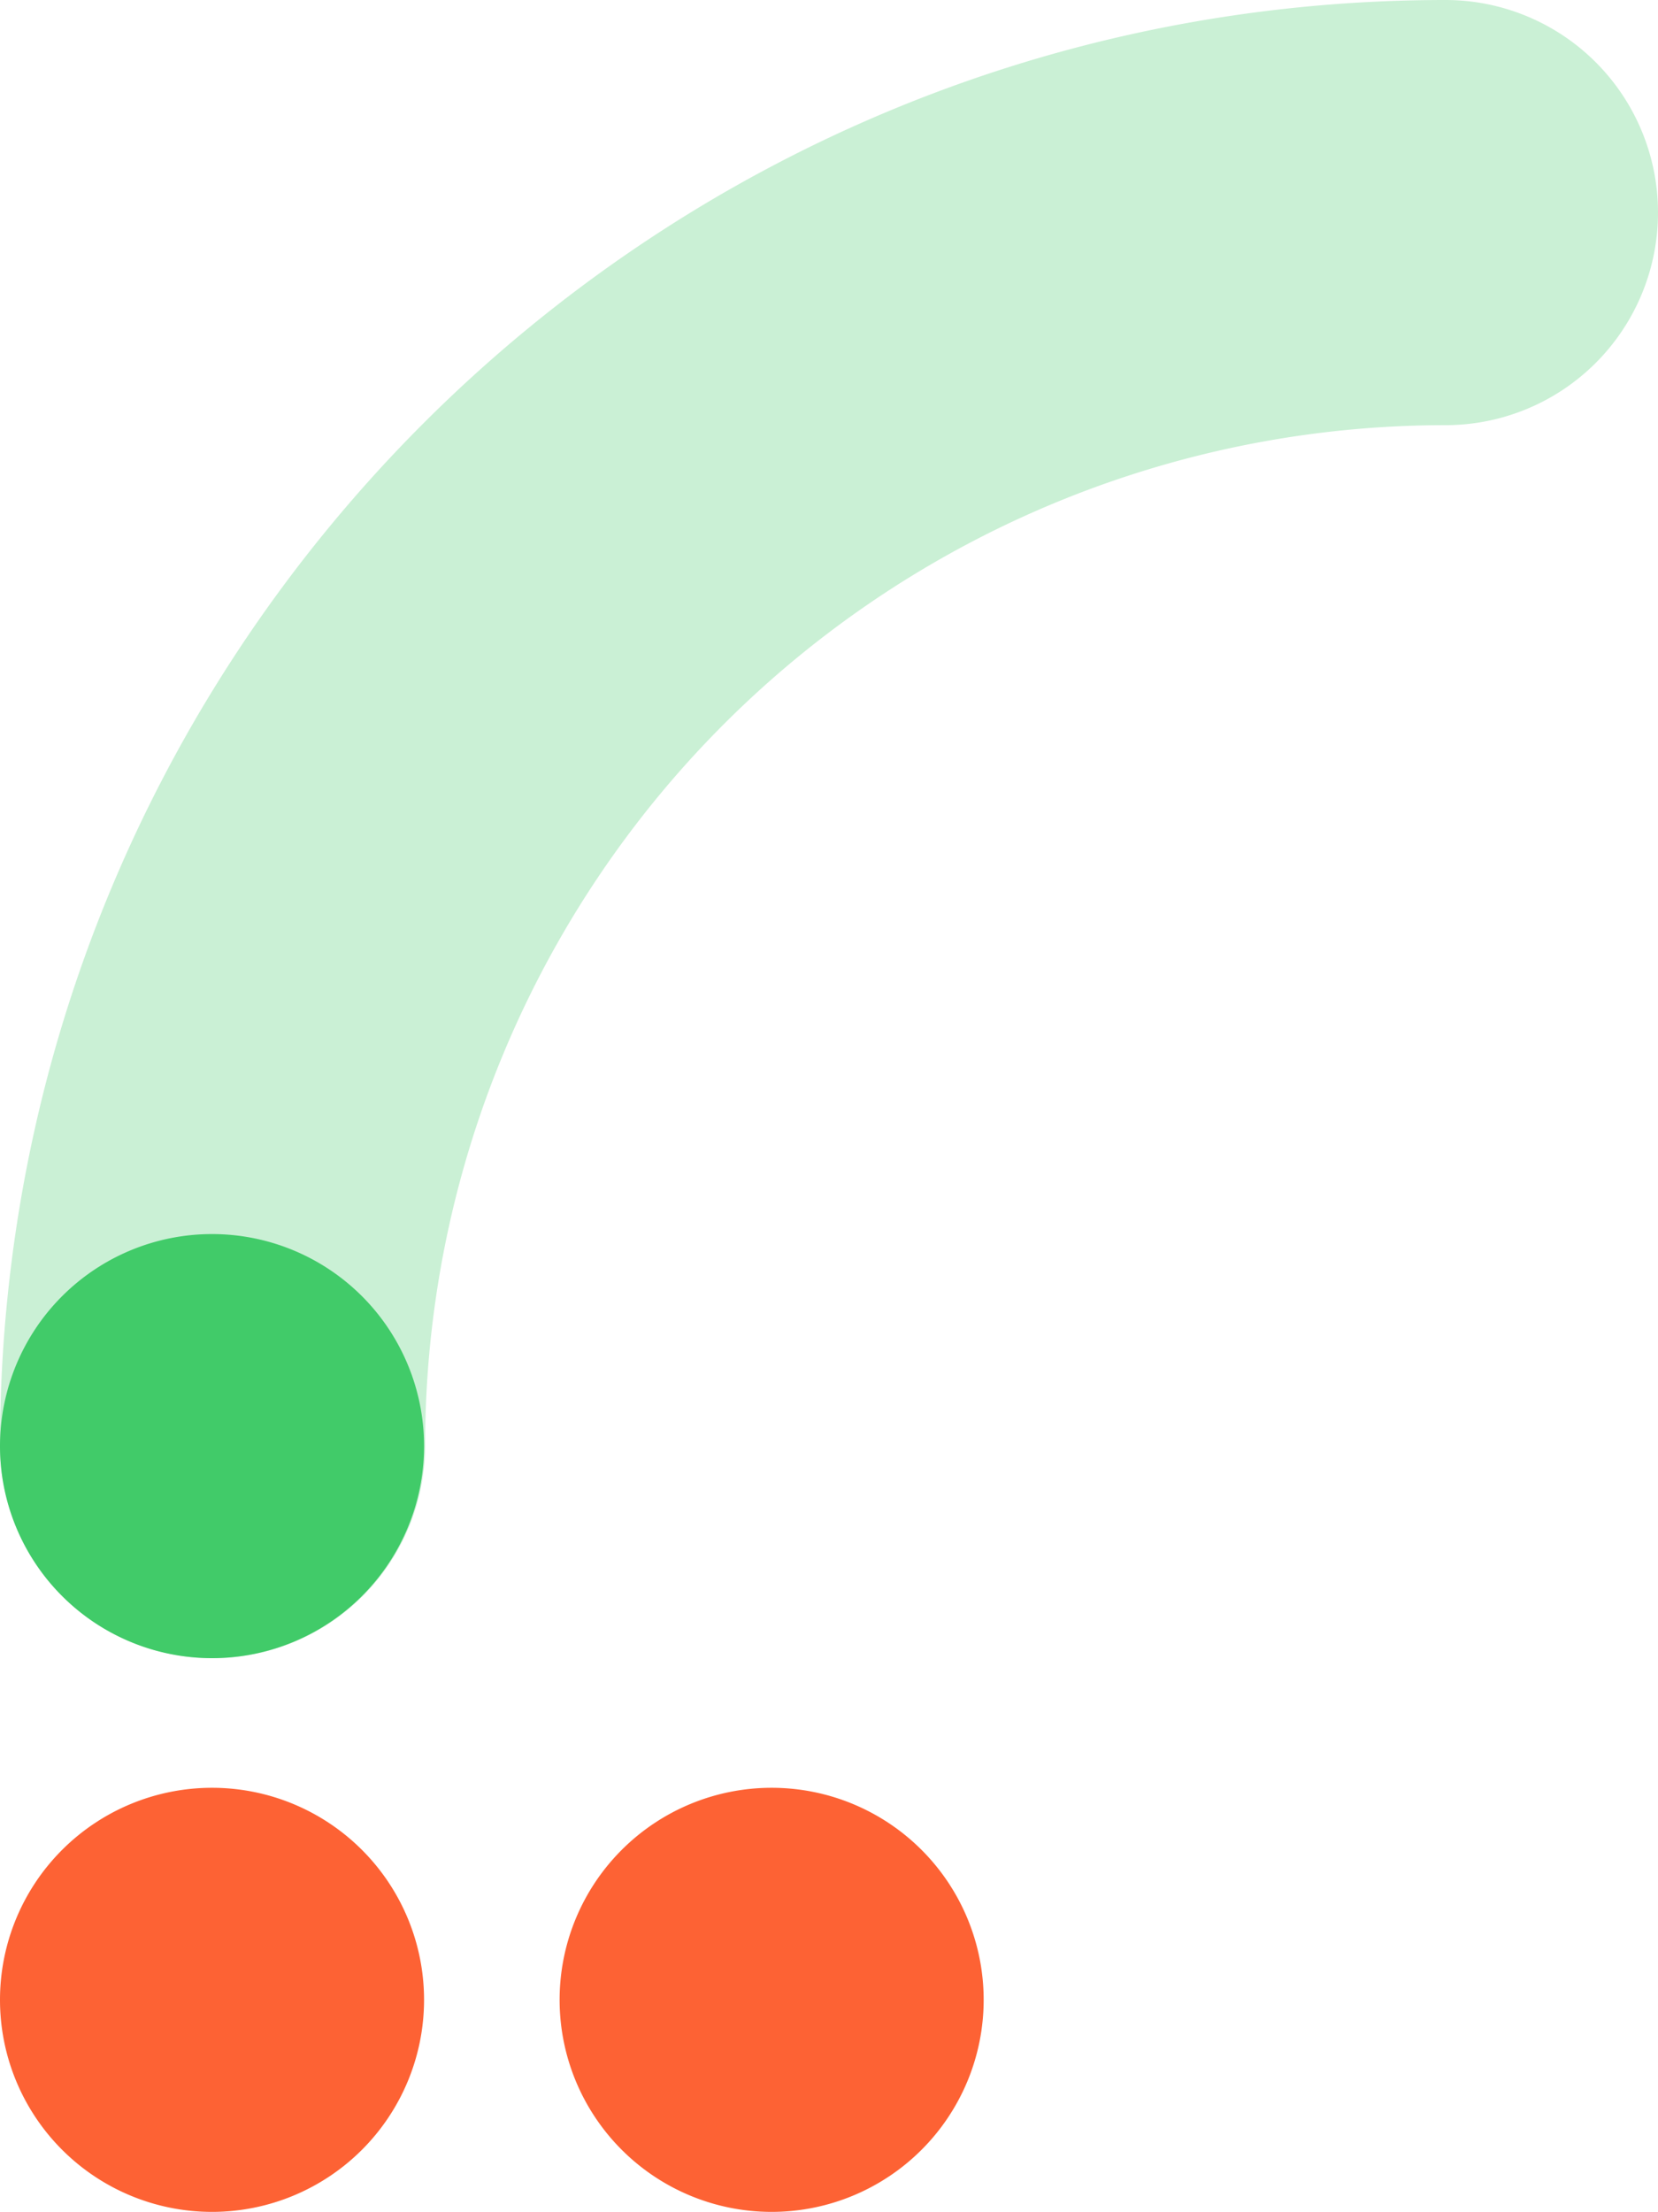
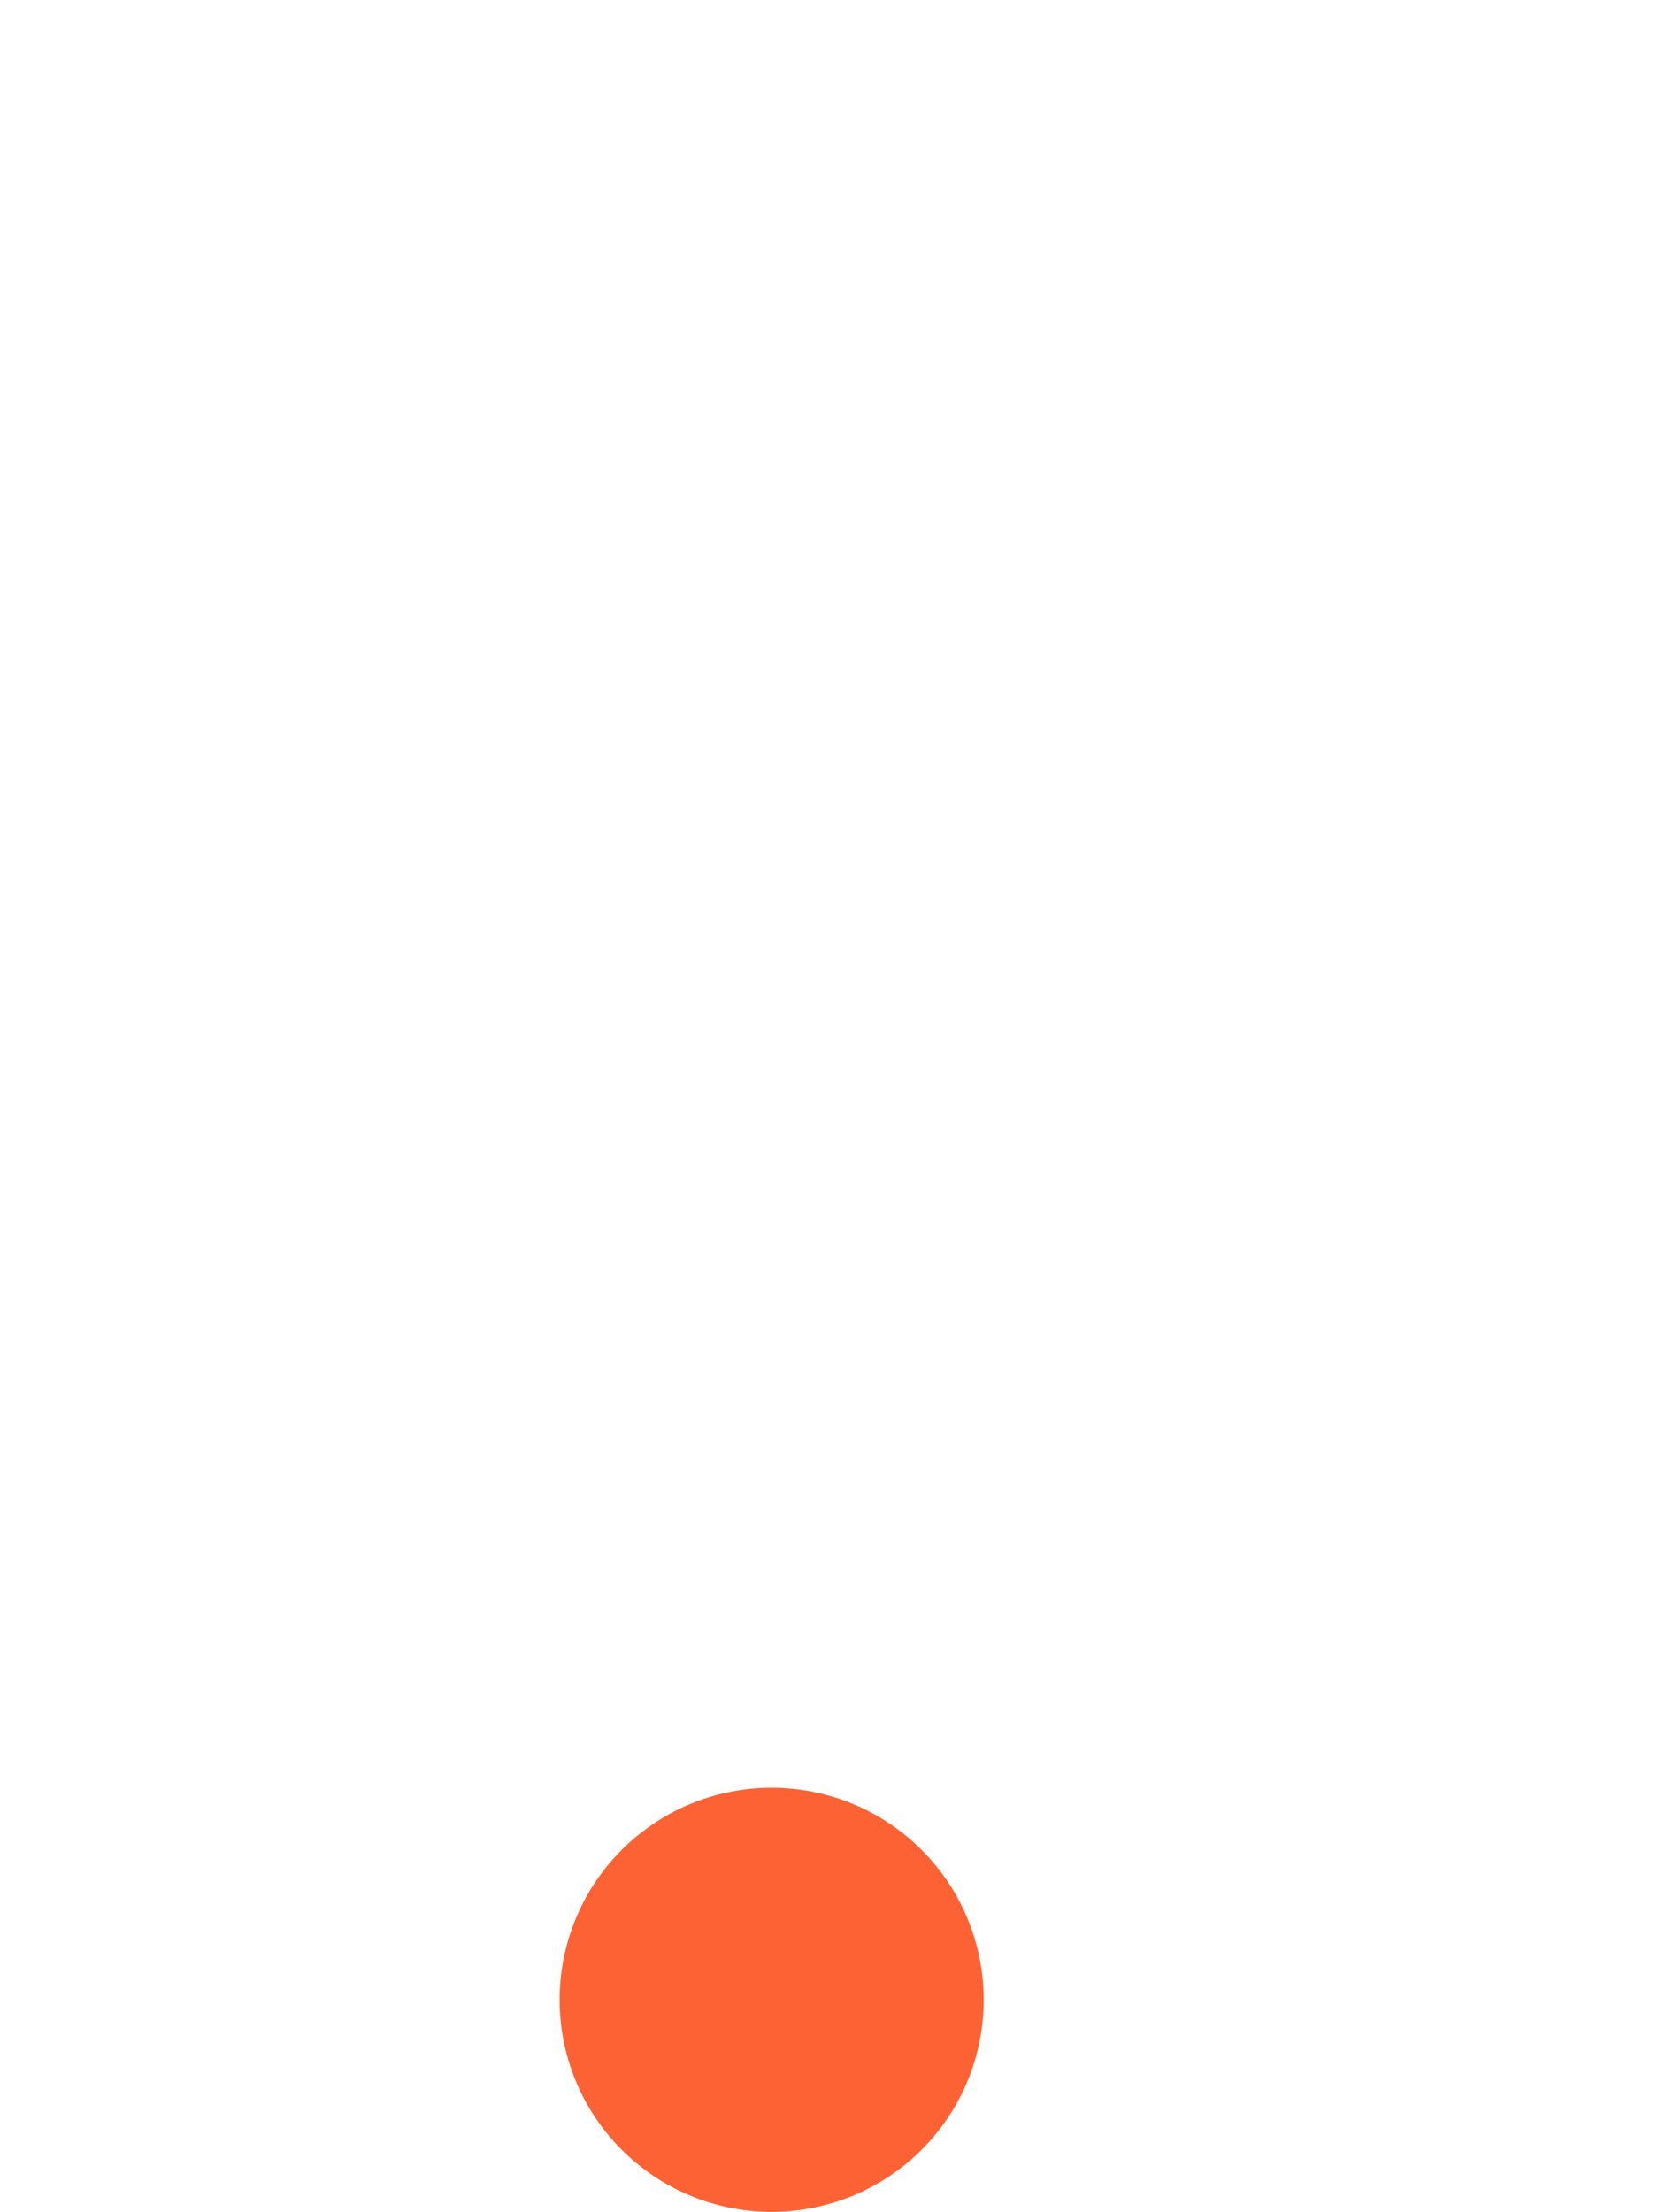
<svg xmlns="http://www.w3.org/2000/svg" width="278.5" height="371.5" viewBox="0 0 278.5 371.5">
  <g id="Group_4" data-name="Group 4" transform="translate(0 371.5) rotate(-90)">
    <g id="Group_2" data-name="Group 2" transform="translate(93)">
-       <path id="Shape" d="M207.09,242.795A171.383,171.383,0,0,0,35.705,71.41a35.705,35.705,0,0,1,0-71.41C169.8,0,278.5,108.7,278.5,242.795a35.705,35.705,0,0,1-71.41,0Z" fill="#caf0d5" />
      <g id="Group">
-         <path id="Shape-2" data-name="Shape" d="M71.23,35.615A35.615,35.615,0,1,0,35.615,71.23,35.616,35.616,0,0,0,71.23,35.615Z" transform="translate(0 71.23) rotate(-90)" fill="#41cb69" />
-       </g>
+         </g>
    </g>
-     <path id="Shape-3" data-name="Shape" d="M71.23,35.615A35.615,35.615,0,1,0,35.615,71.23,35.616,35.616,0,0,0,71.23,35.615Z" transform="translate(0)" fill="#fd6234" />
-     <path id="Shape-4" data-name="Shape" d="M71.23,35.615A35.615,35.615,0,1,0,35.615,71.23,35.616,35.616,0,0,0,71.23,35.615Z" transform="translate(0 94)" fill="#fd6234" />
+     <path id="Shape-4" data-name="Shape" d="M71.23,35.615A35.615,35.615,0,1,0,35.615,71.23,35.616,35.616,0,0,0,71.23,35.615" transform="translate(0 94)" fill="#fd6234" />
  </g>
</svg>